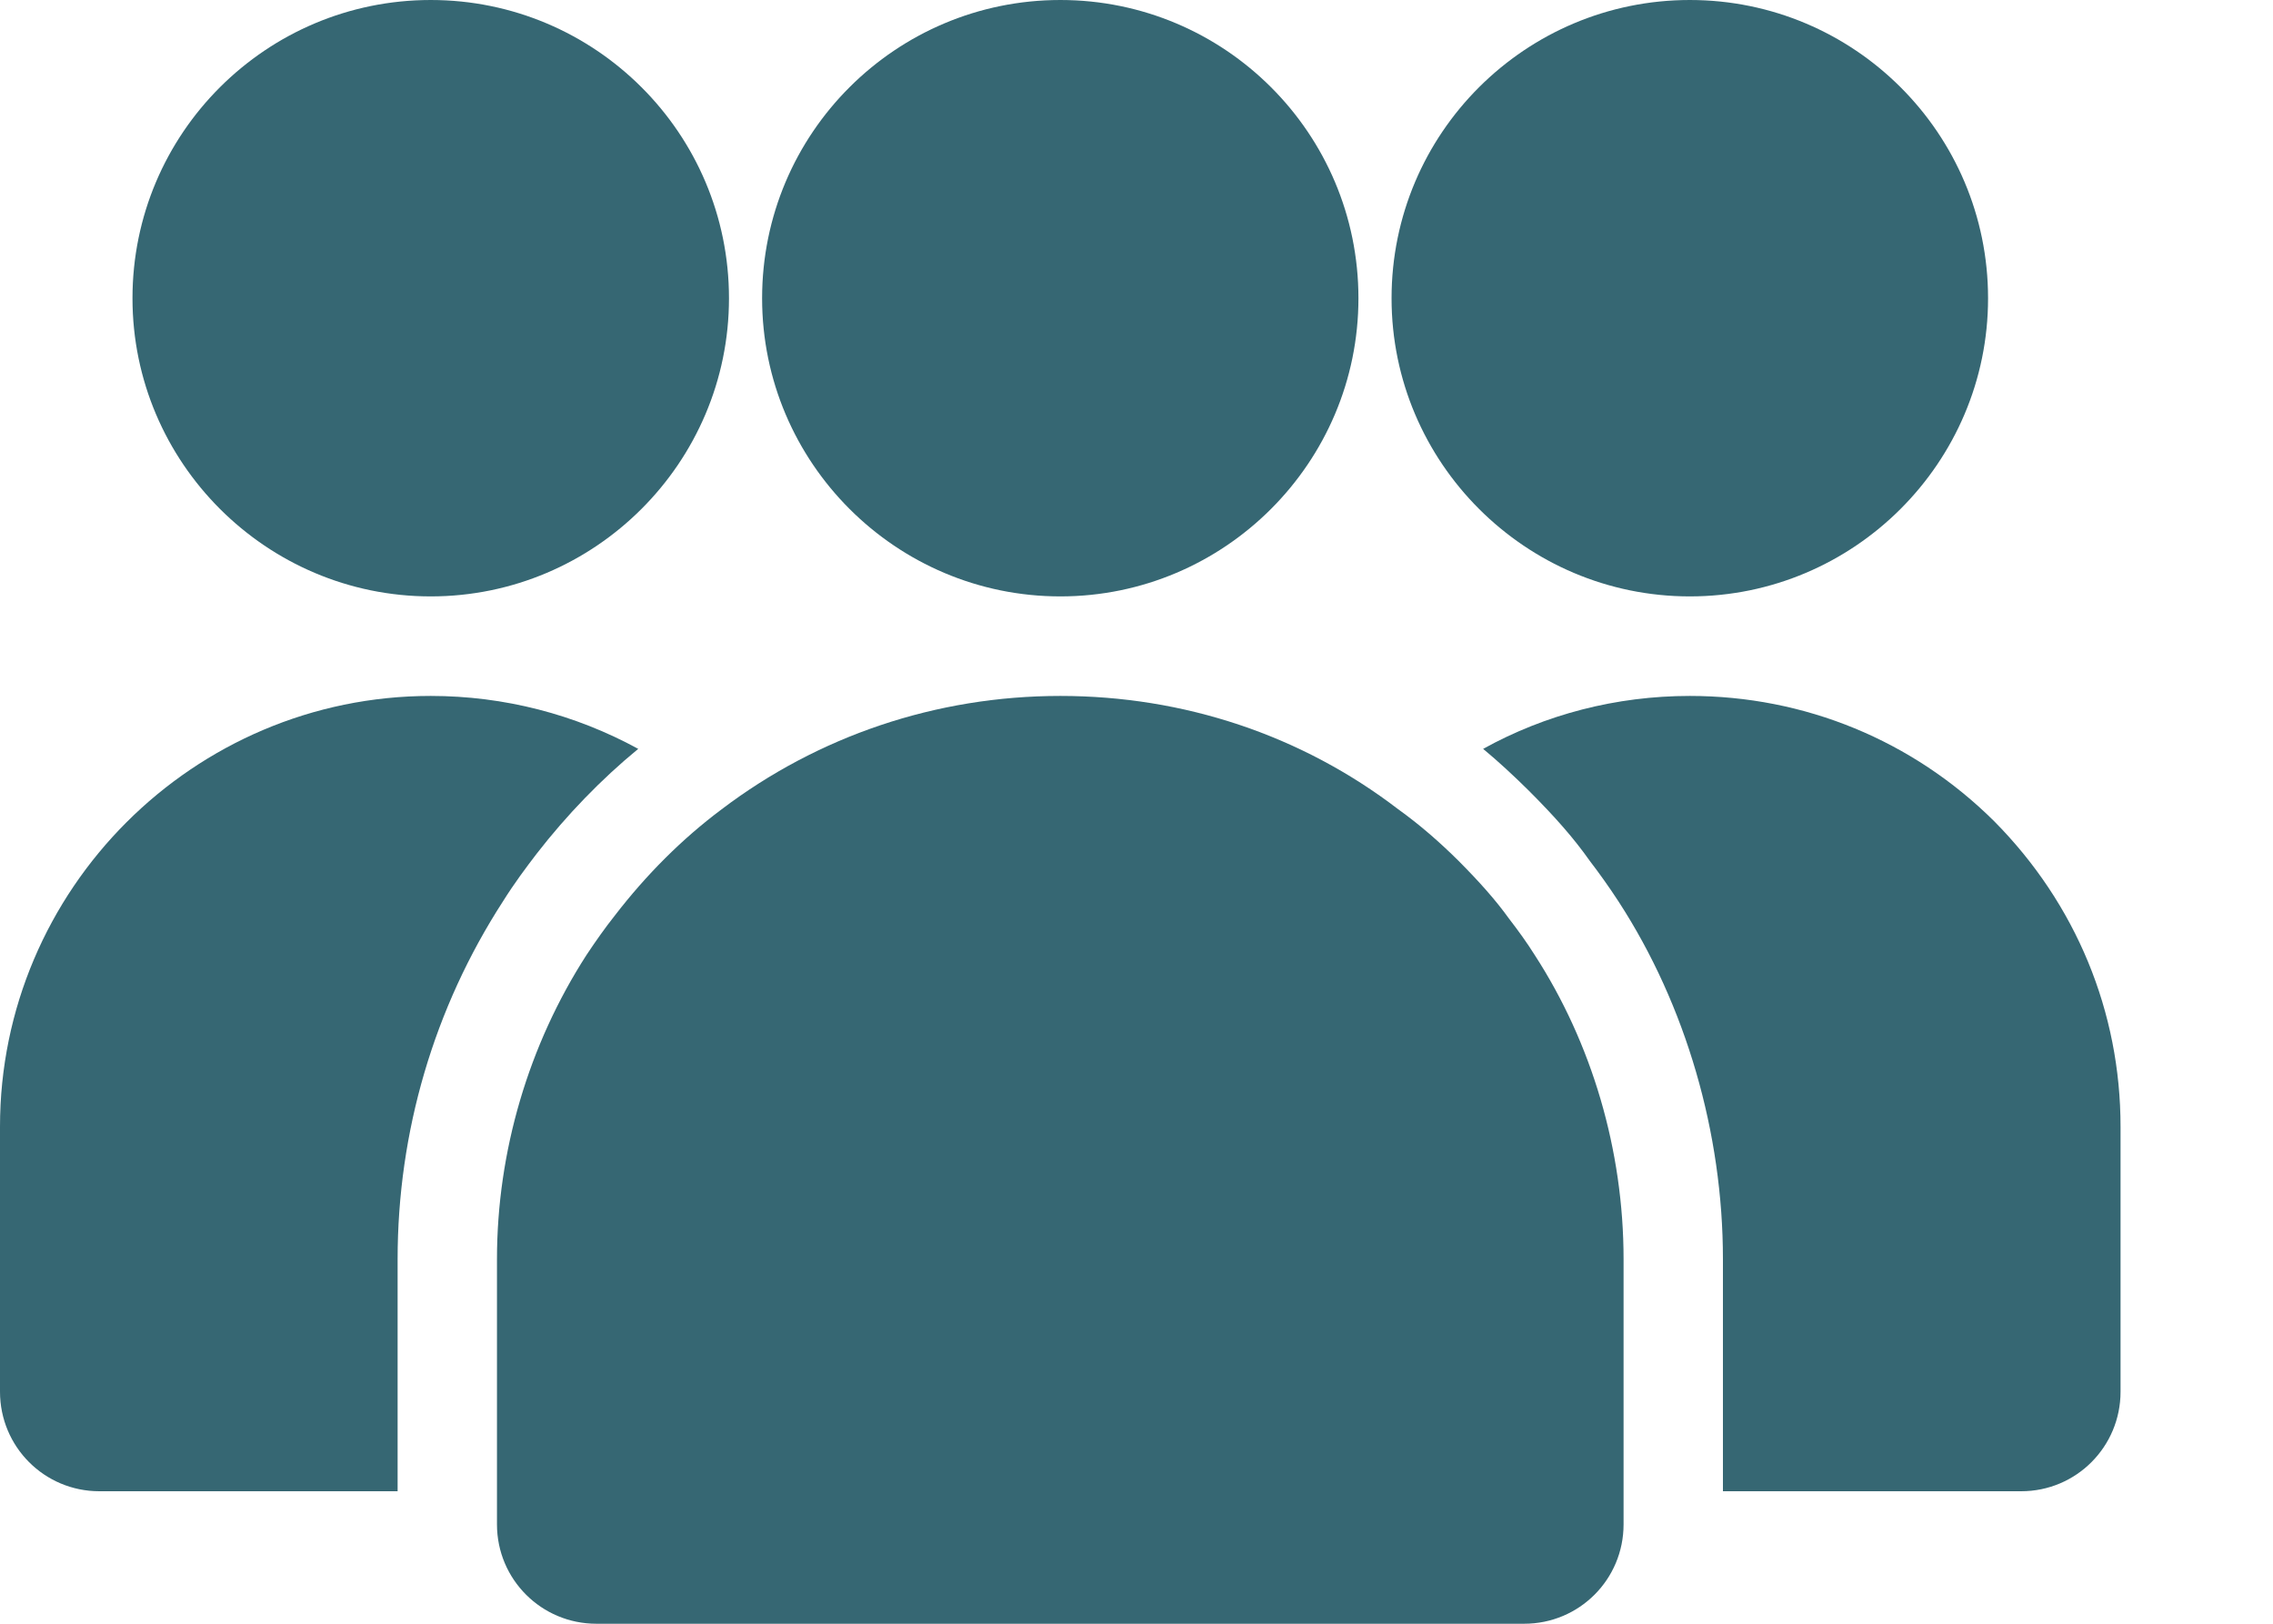
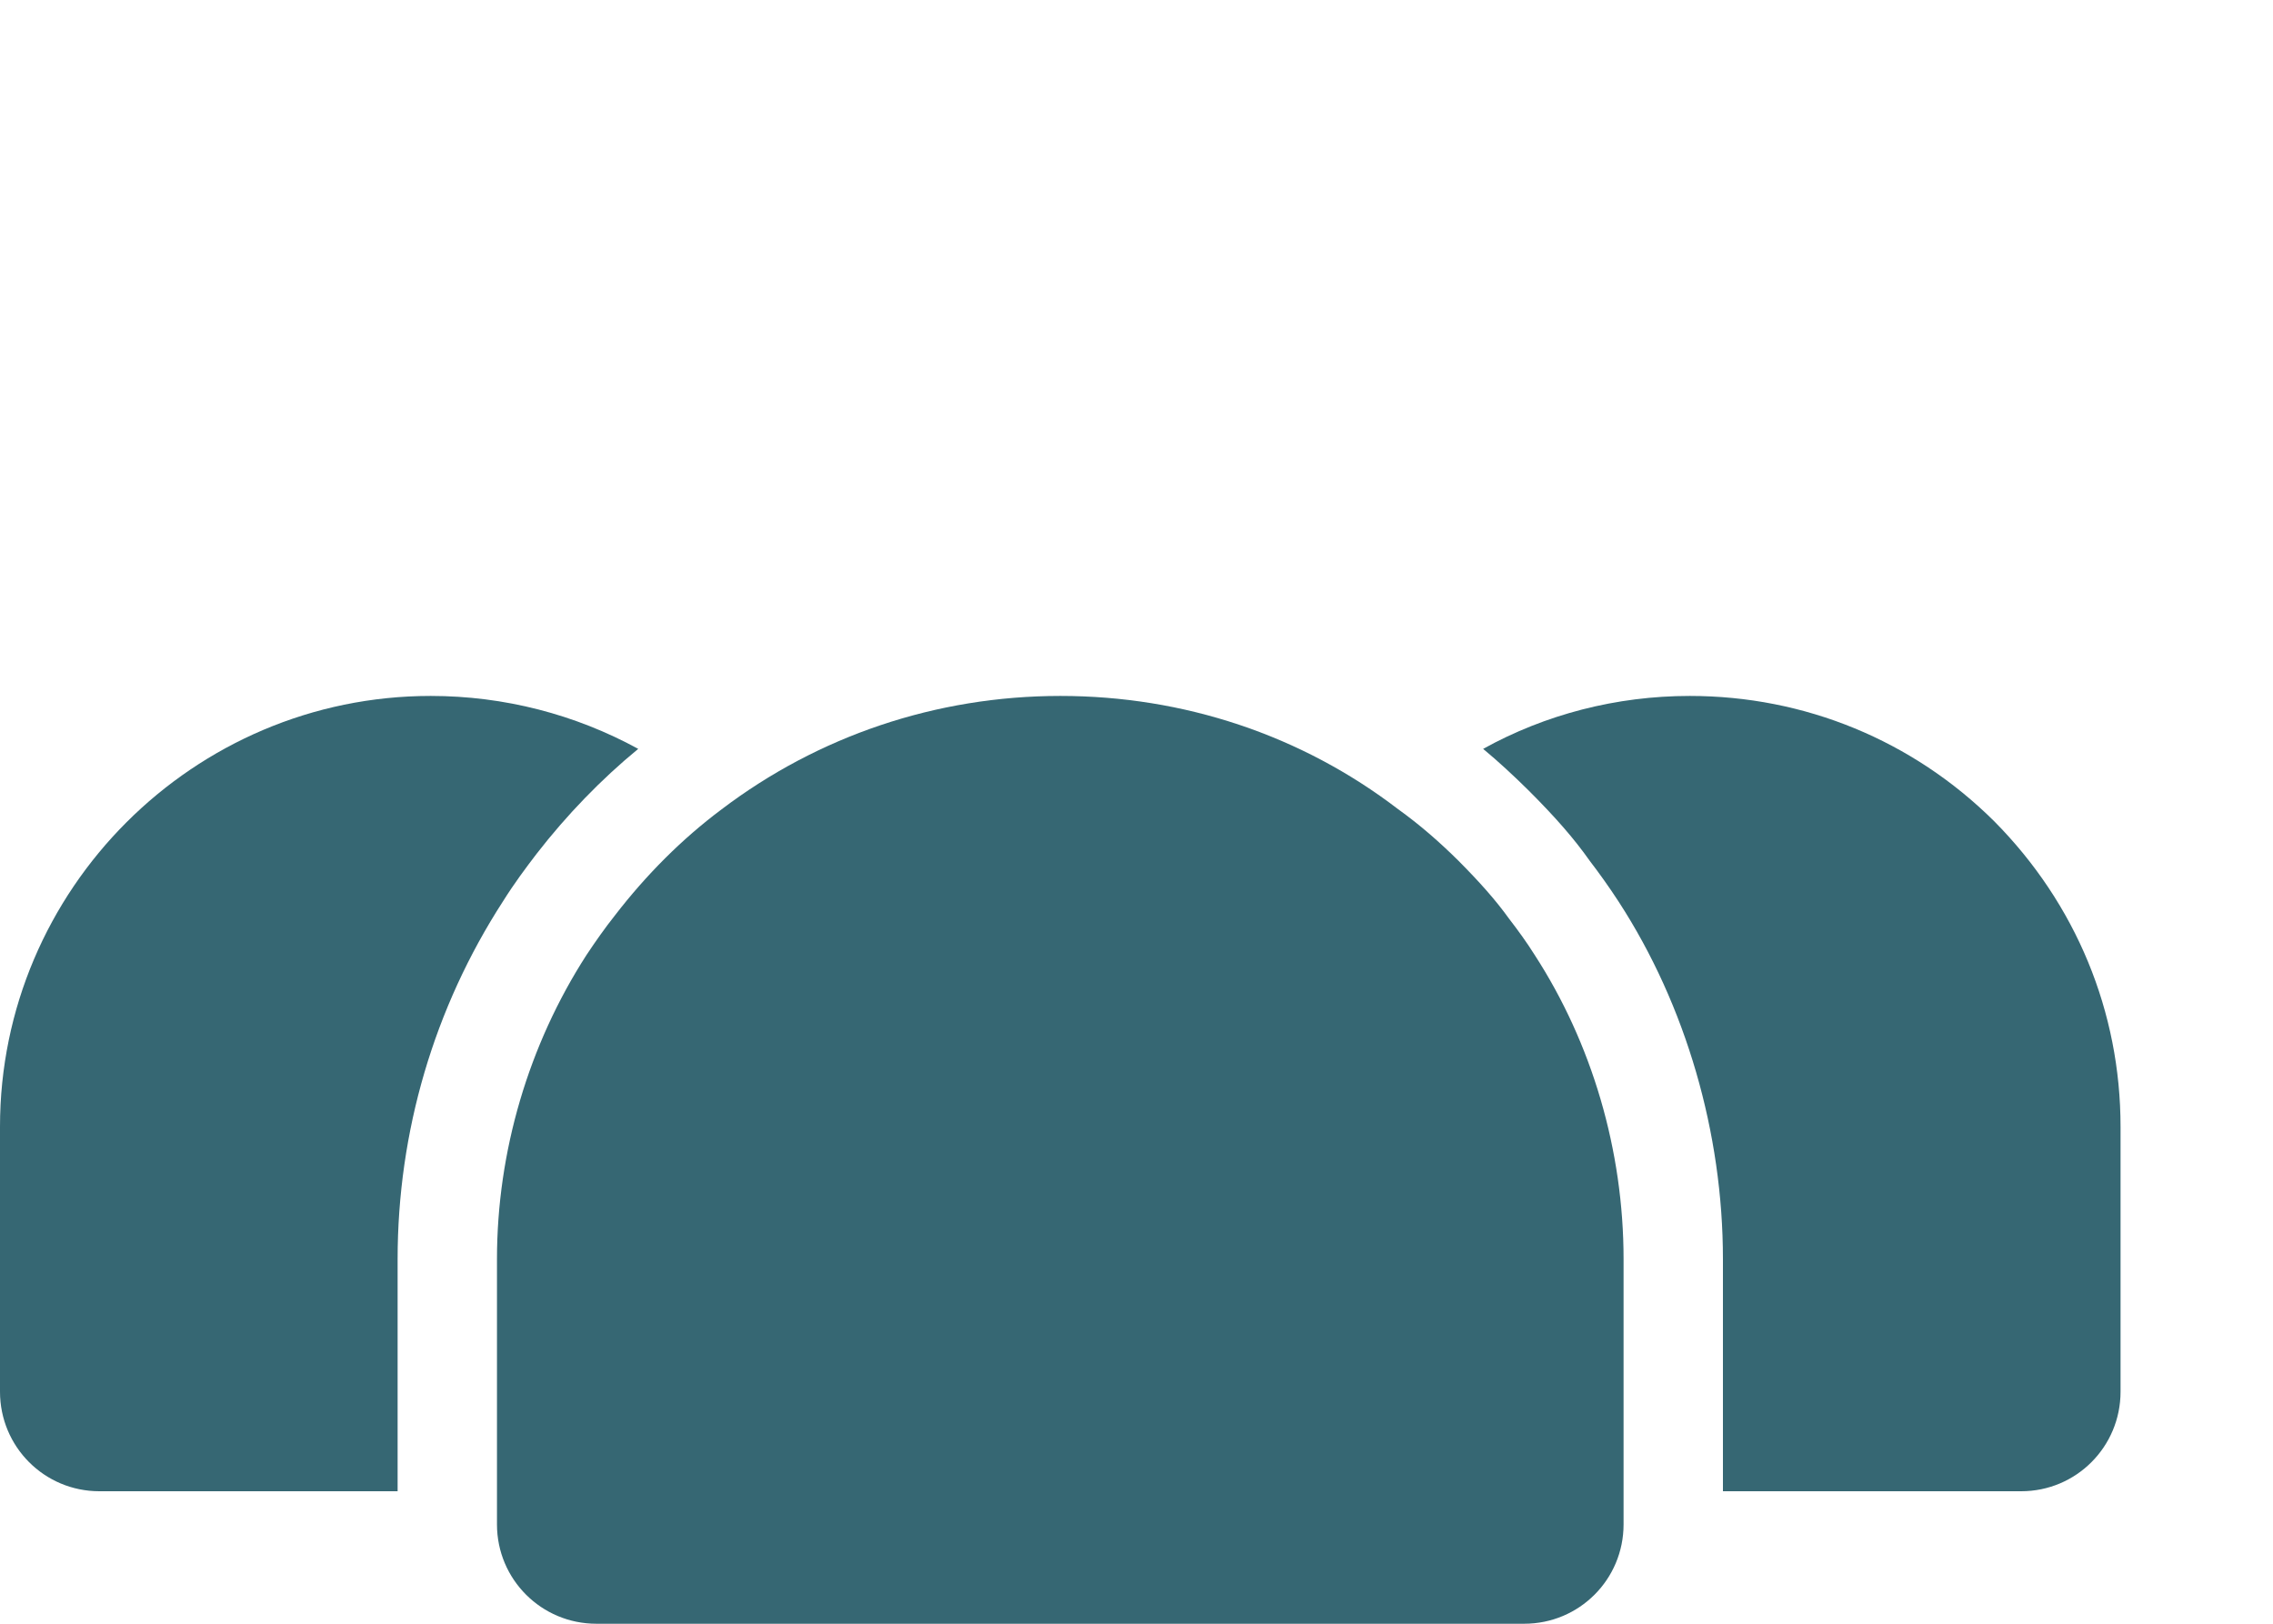
<svg xmlns="http://www.w3.org/2000/svg" width="14" height="10" viewBox="0 0 14 10" fill="none">
  <path d="M9.453 5.882C9.404 5.804 9.351 5.731 9.294 5.657C9.212 5.543 9.114 5.433 8.984 5.302C8.865 5.184 8.743 5.078 8.612 4.984C8.016 4.527 7.29 4.286 6.531 4.286C5.763 4.286 5.037 4.535 4.445 4.984C4.2 5.167 3.98 5.388 3.788 5.637C3.727 5.714 3.669 5.796 3.612 5.882C3.257 6.433 3.061 7.09 3.061 7.755V7.959V9.184V9.388C3.061 9.727 3.335 10 3.673 10H9.388C9.727 10 10 9.727 10 9.388V9.184V7.755C10 7.082 9.804 6.424 9.453 5.882Z" fill="#366773" />
-   <path d="M8.367 1.837C8.367 2.849 7.543 3.673 6.531 3.673C5.518 3.673 4.694 2.849 4.694 1.837C4.694 0.82 5.518 0 6.531 0C7.543 0 8.367 0.82 8.367 1.837Z" fill="#366773" />
-   <path d="M12.245 1.837C12.245 2.849 11.42 3.673 10.408 3.673C9.396 3.673 8.571 2.849 8.571 1.837C8.571 0.82 9.396 0 10.408 0C11.42 0 12.245 0.82 12.245 1.837Z" fill="#366773" />
  <path d="M13.061 6.939V8.571C13.061 8.91 12.788 9.184 12.449 9.184H10.612V7.755C10.612 6.976 10.384 6.192 9.971 5.555C9.91 5.461 9.845 5.371 9.792 5.302C9.694 5.163 9.58 5.033 9.416 4.869C9.322 4.776 9.229 4.69 9.135 4.612C9.518 4.4 9.955 4.286 10.408 4.286C11.114 4.286 11.78 4.559 12.282 5.057C12.788 5.567 13.061 6.233 13.061 6.939Z" fill="#366773" />
  <path d="M3.931 4.612C3.702 4.8 3.49 5.02 3.306 5.257C3.237 5.347 3.167 5.441 3.098 5.551C2.673 6.208 2.449 6.971 2.449 7.755V9.184H0.612C0.273 9.184 0 8.91 0 8.571V6.939C0 5.478 1.192 4.286 2.653 4.286C3.106 4.286 3.543 4.4 3.931 4.612Z" fill="#366773" />
-   <path d="M4.49 1.837C4.49 2.849 3.665 3.673 2.653 3.673C1.641 3.673 0.816 2.849 0.816 1.837C0.816 0.82 1.641 0 2.653 0C3.665 0 4.49 0.82 4.49 1.837Z" fill="#366773" />
</svg>